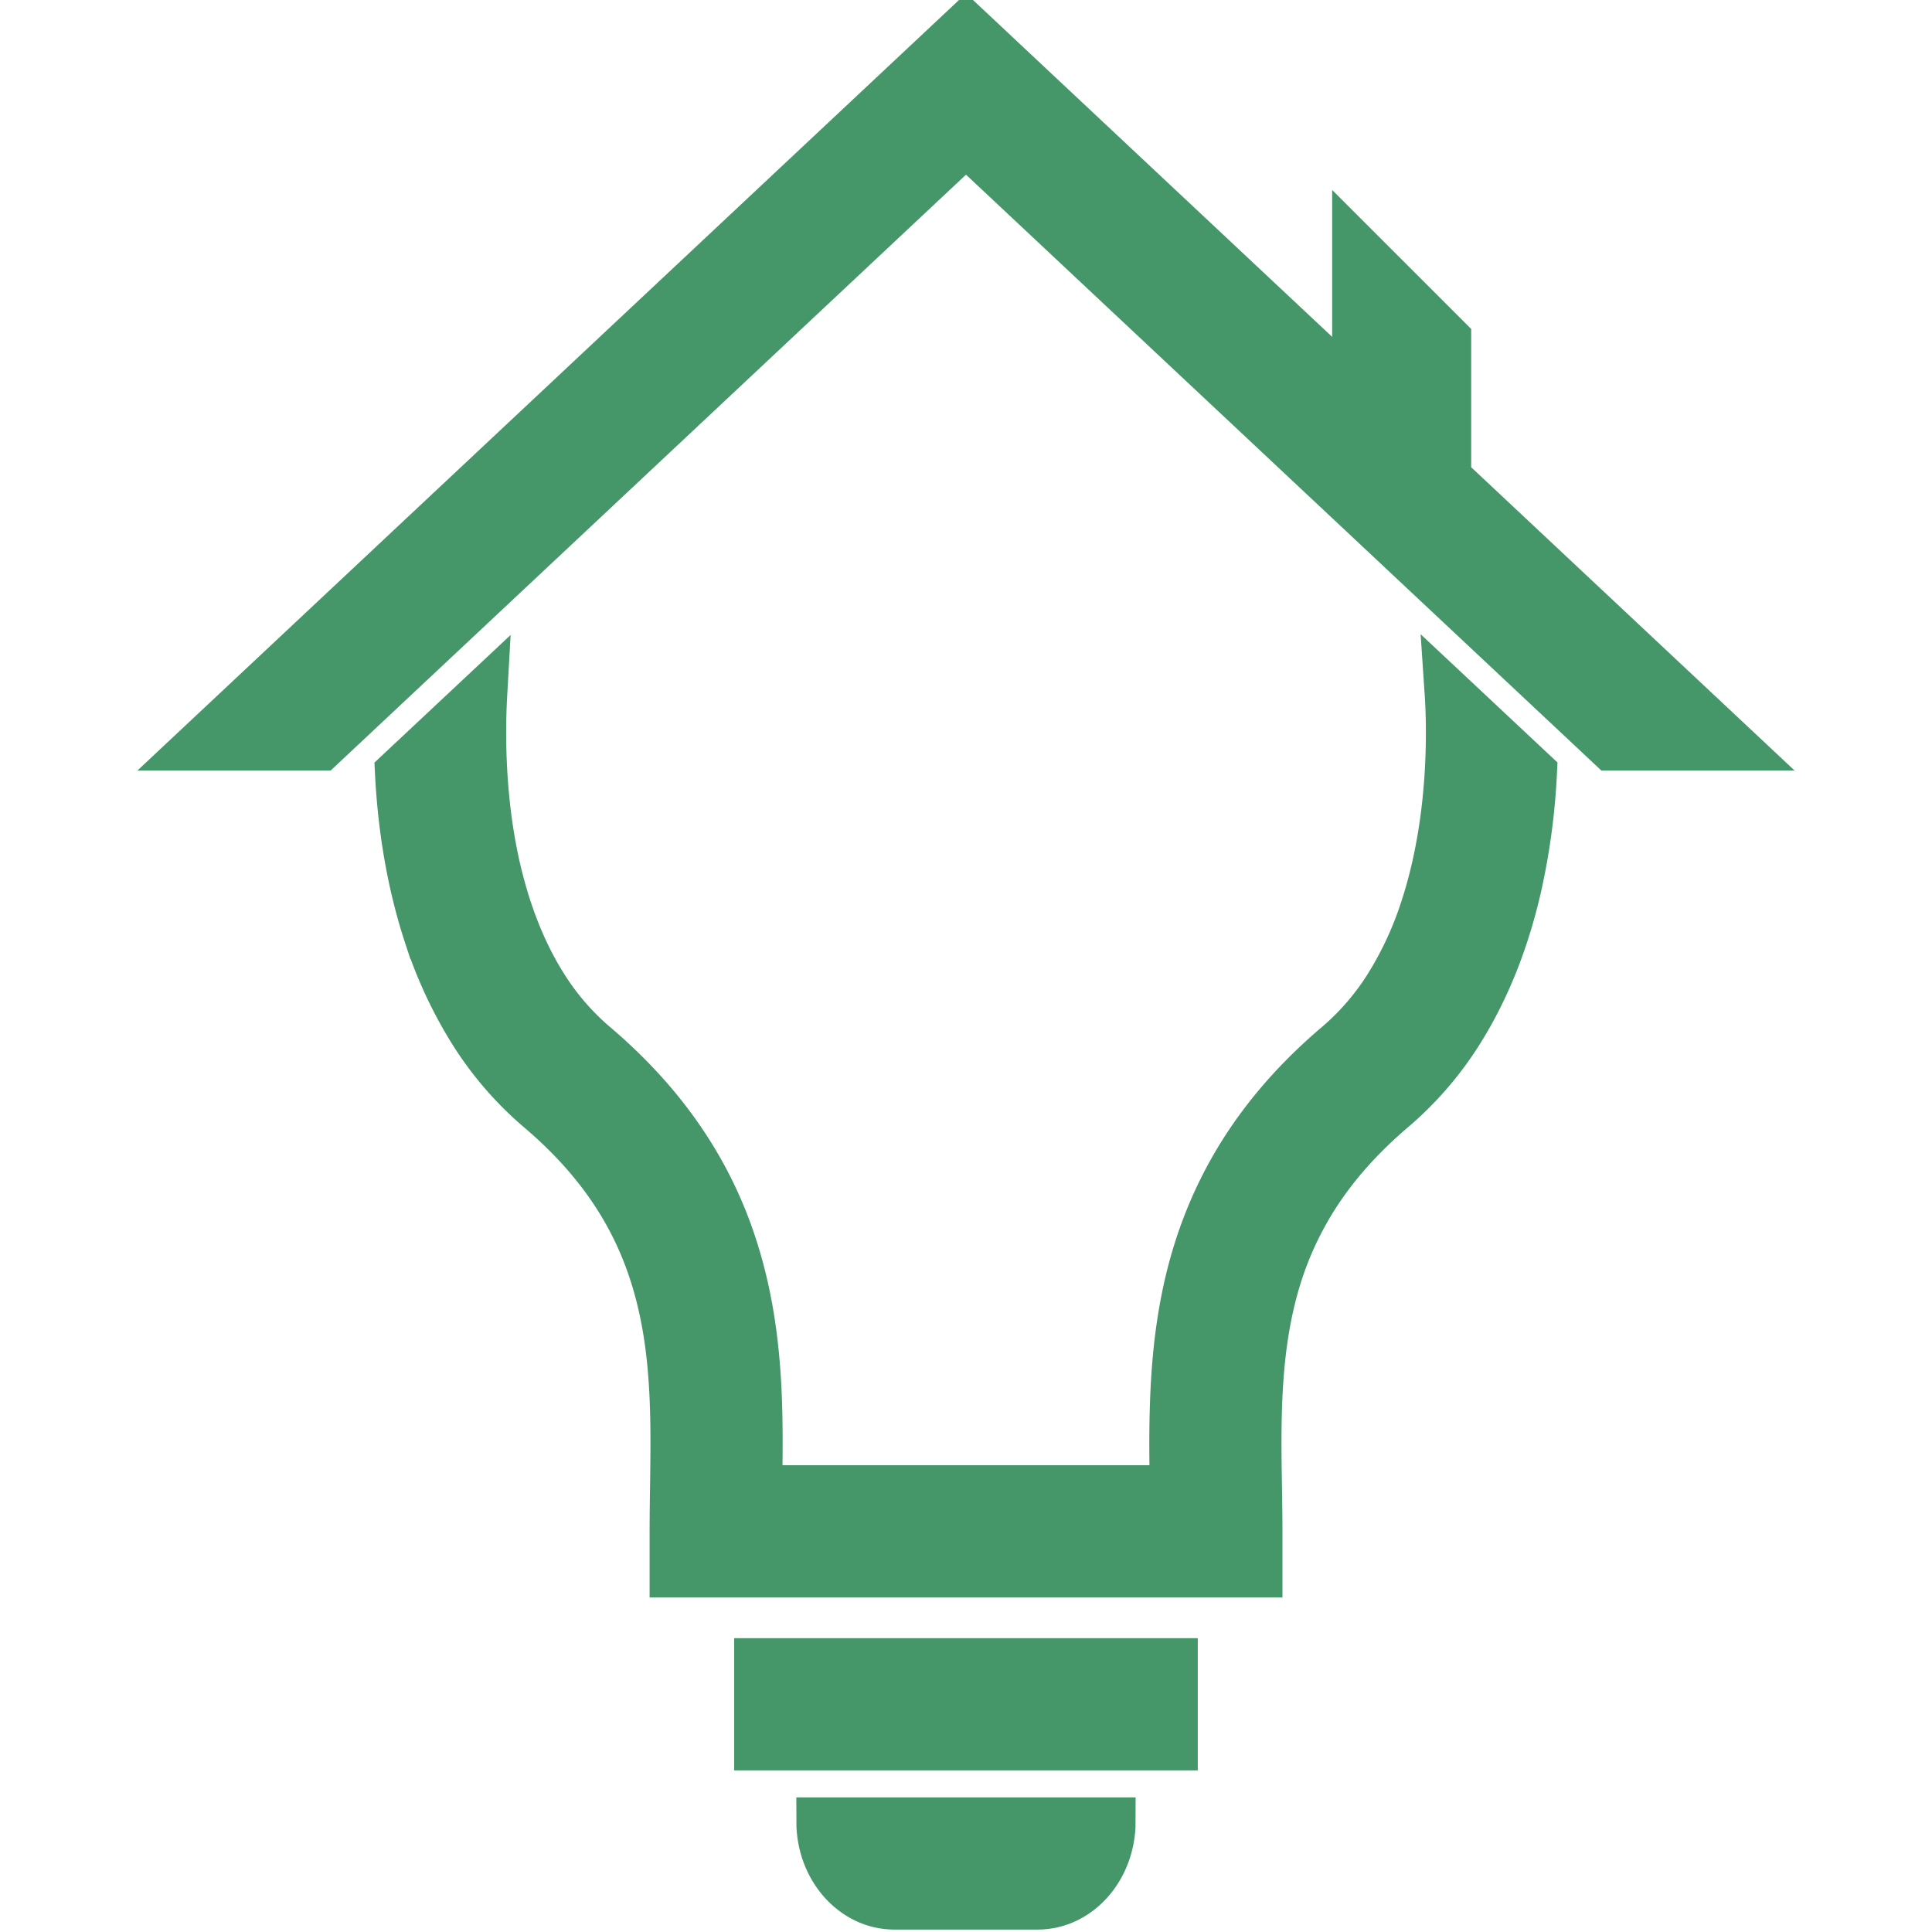
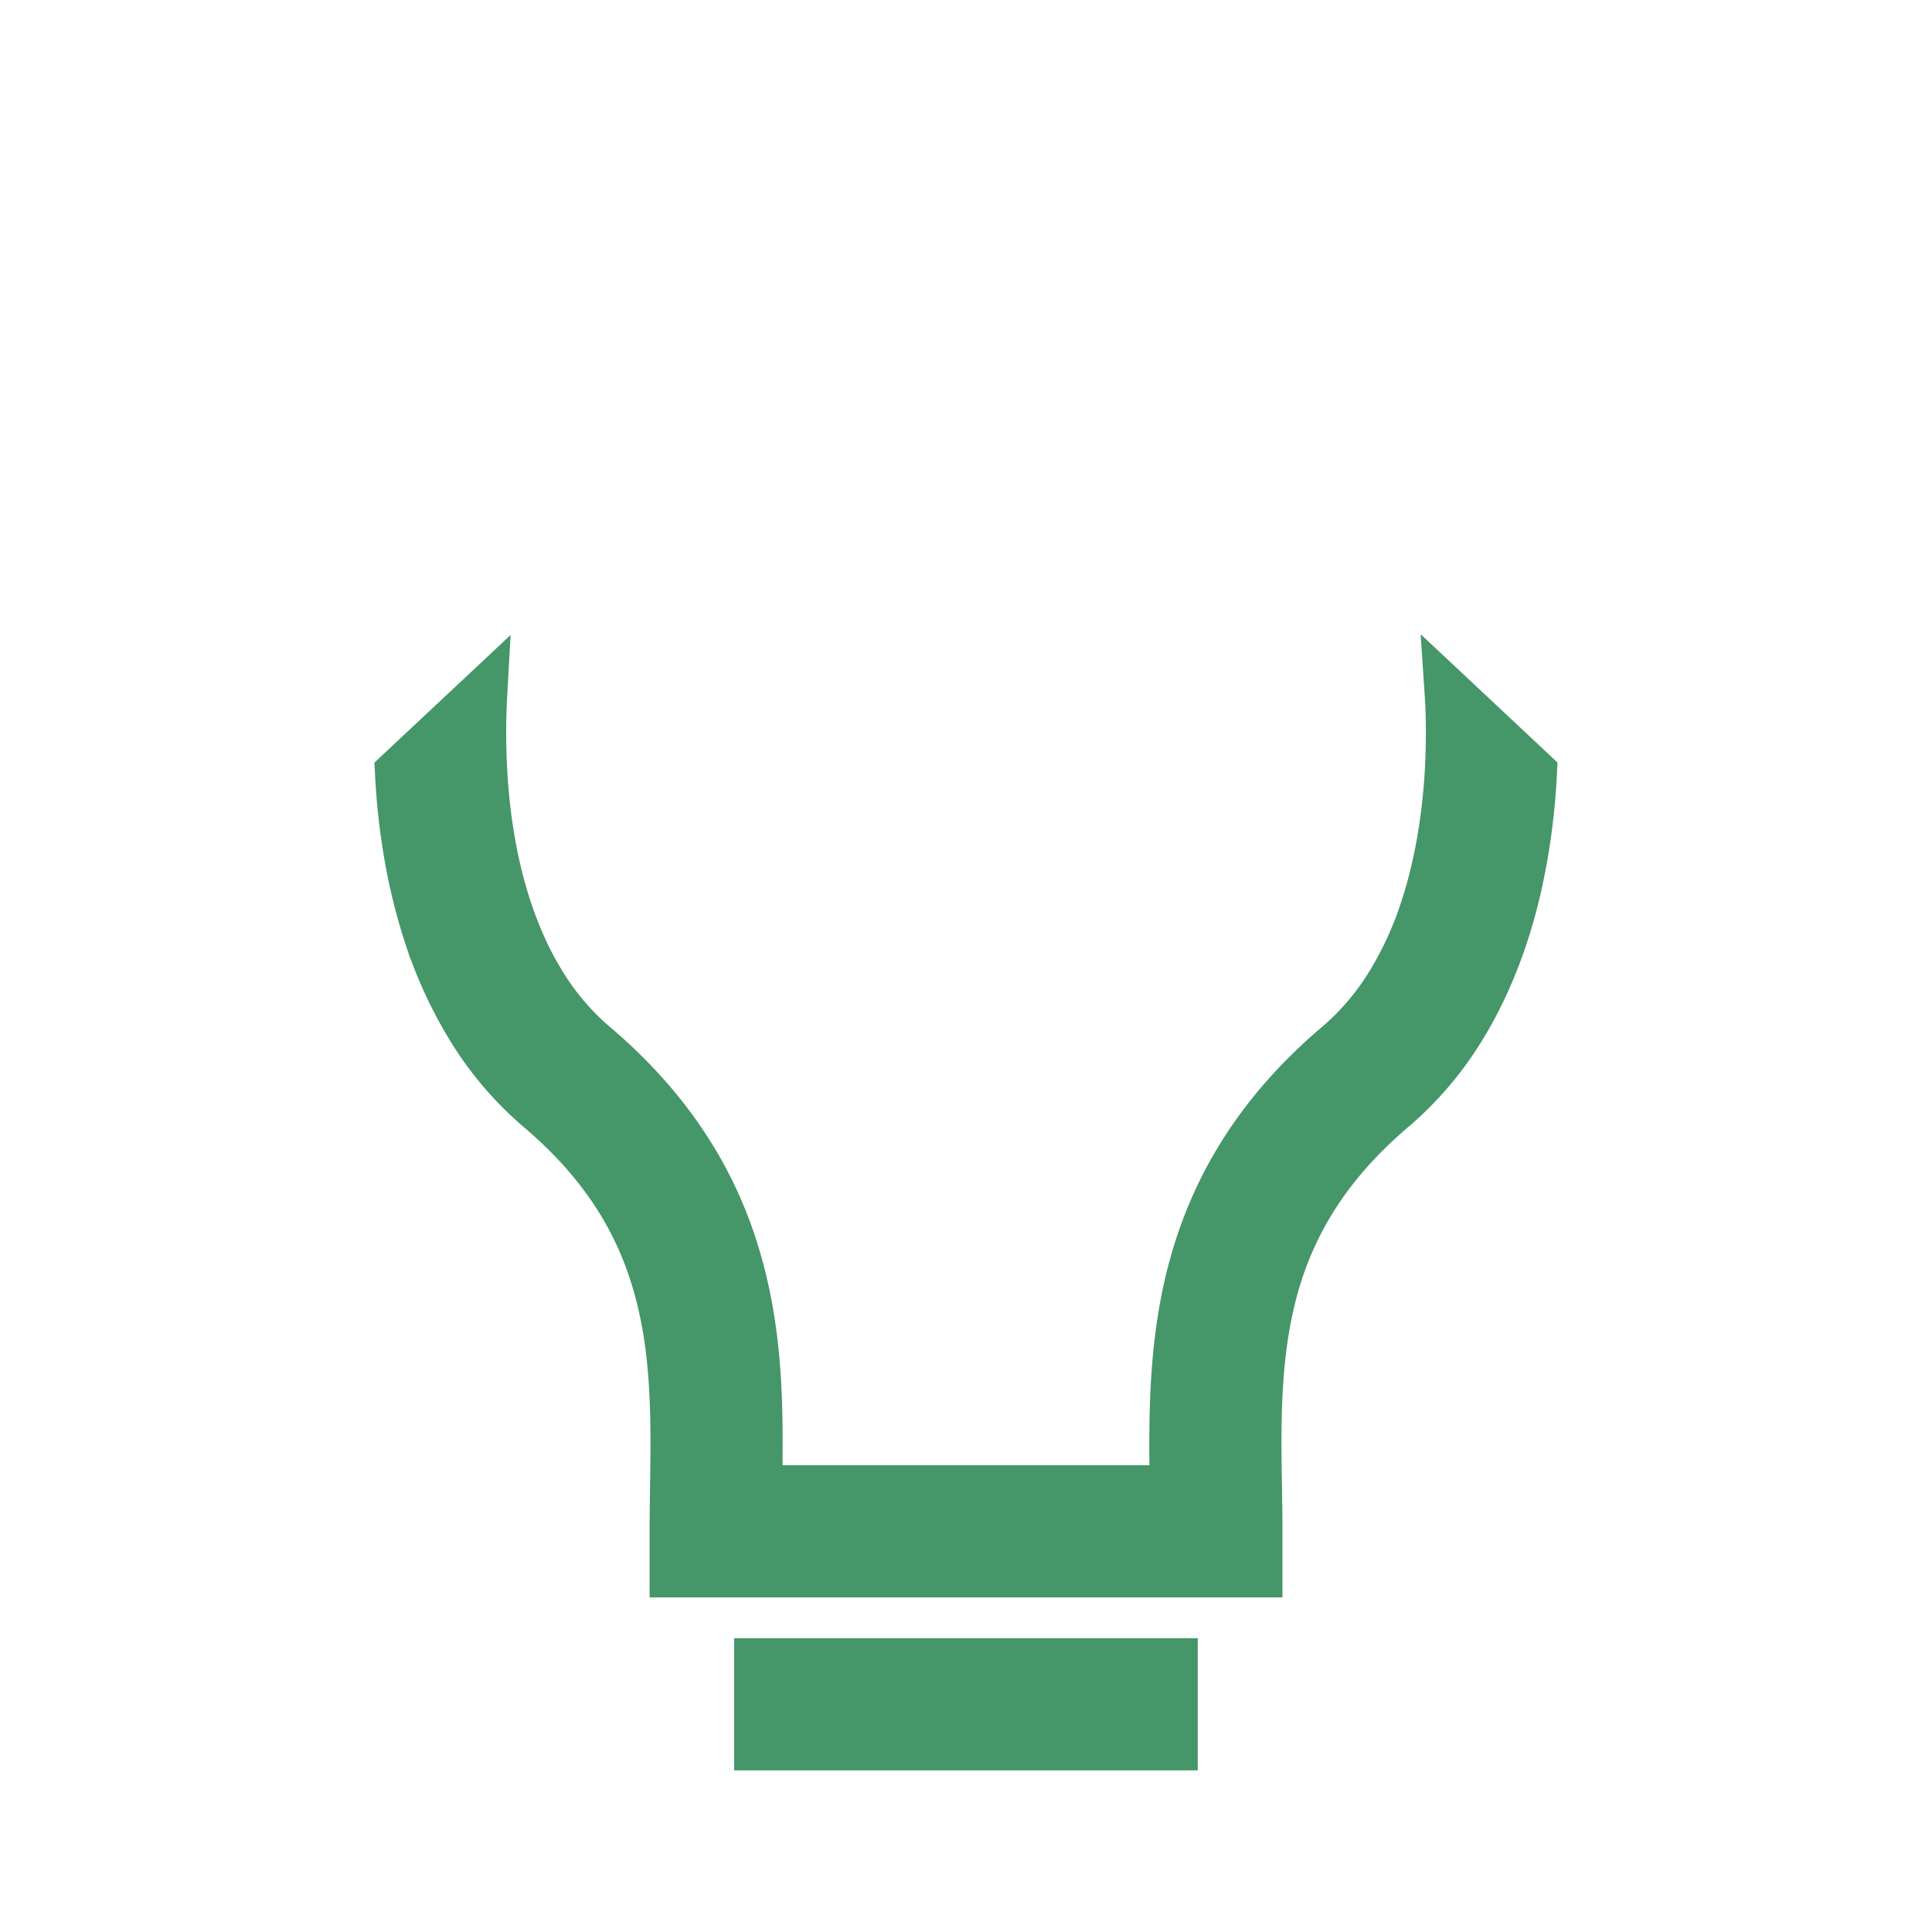
<svg xmlns="http://www.w3.org/2000/svg" id="Layer_1" data-name="Layer 1" width="1200" height="1200" viewBox="0 0 1200 1200">
  <defs>
    <style>.cls-1{fill:#459669; stroke:#459669; stroke-width: 30px;}</style>
  </defs>
  <title>5951_SmartHOA</title>
  <path class="cls-1" d="M900.642,455c0,36.992-4.764,75.4-15.928,109.411A216.687,216.687,0,0,1,863.055,611.6a159.394,159.394,0,0,1-31.931,37.437c-22.775,19.278-40.861,39.6-54.928,60.511-21.138,31.41-33.121,63.935-39.6,95.568-6.475,31.558-7.666,62.223-7.74,90.878,0,9.974.149,19.649.3,29.1H470.812c.149-9.453.3-19.128.3-29.1,0-38.108-2.084-80.011-16.151-122.734a254.674,254.674,0,0,0-31.186-63.712c-14.068-20.914-32.154-41.233-54.929-60.511a159.413,159.413,0,0,1-31.93-37.437c-13.323-21.362-22.776-46.519-28.879-73.462C302.006,511.271,299.4,482.69,299.4,455c0-8.113.224-16.151.67-24.041l-52.175,48.9c1.712,33.642,7.146,68.1,17.863,100.777a270.476,270.476,0,0,0,26.944,58.5,209.729,209.729,0,0,0,42.425,49.569c19.5,16.524,34.162,33.2,45.476,49.942,16.9,25.158,26.348,50.687,31.781,76.96,5.433,26.2,6.624,53.217,6.624,80.384,0,18.384-.521,36.842-.521,55.152V977.2H781.555v-26.05c0-18.31-.6-36.768-.6-55.152,0-36.247,2.233-72.048,13.546-106.434a207.786,207.786,0,0,1,24.934-50.91c11.313-16.746,25.976-33.418,45.4-49.942a210.1,210.1,0,0,0,42.5-49.569c17.045-27.539,28.358-58.13,35.428-89.539a415.705,415.705,0,0,0,9.3-69.815l-52.174-48.9C900.418,438.776,900.642,446.815,900.642,455Z" />
  <rect class="cls-1" x="471.008" y="1032.501" width="257.951" height="52.114" />
-   <path class="cls-1" d="M509.616,1131.4c0,28.775,20.544,52.1,45.886,52.1h88.964c25.342,0,45.886-23.326,45.886-52.1H509.616Z" />
-   <polygon class="cls-1" points="898.781 296.71 898.781 210.555 842.427 154.201 842.427 243.859 599.999 16.5 123.251 463.615 199.414 463.615 600 87.928 1000.587 463.615 1076.749 463.615 898.781 296.71" />
</svg>